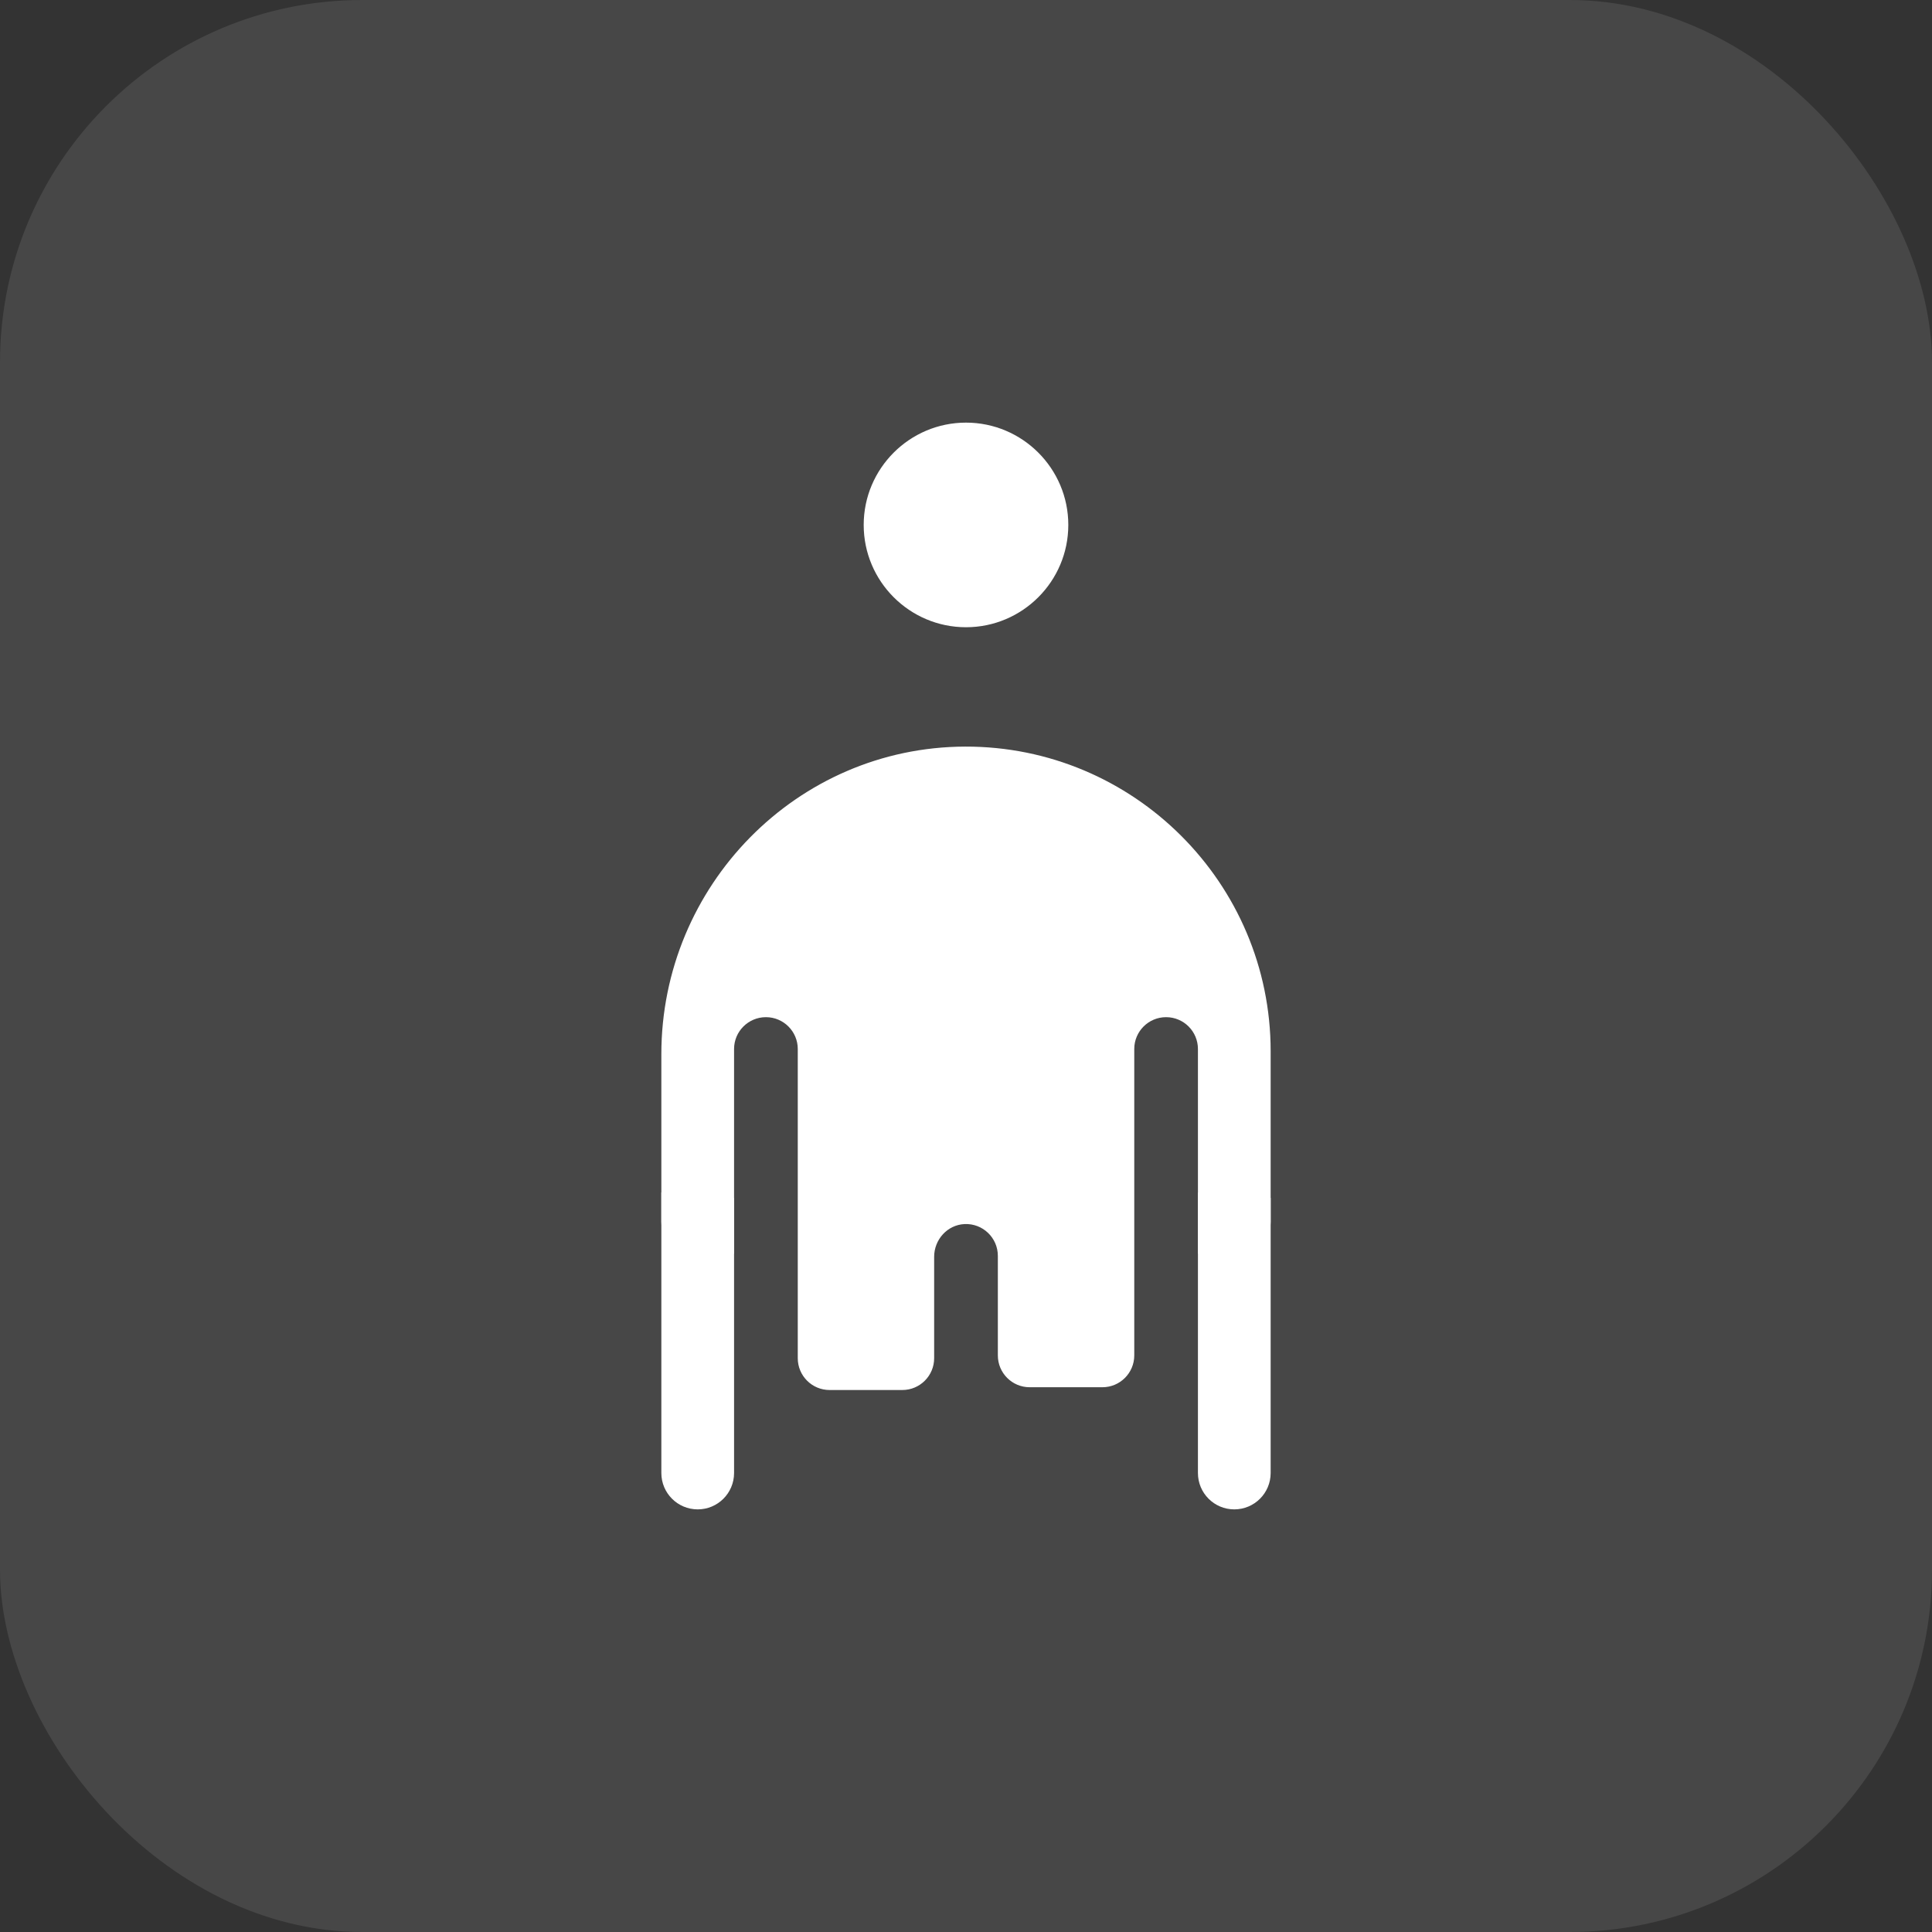
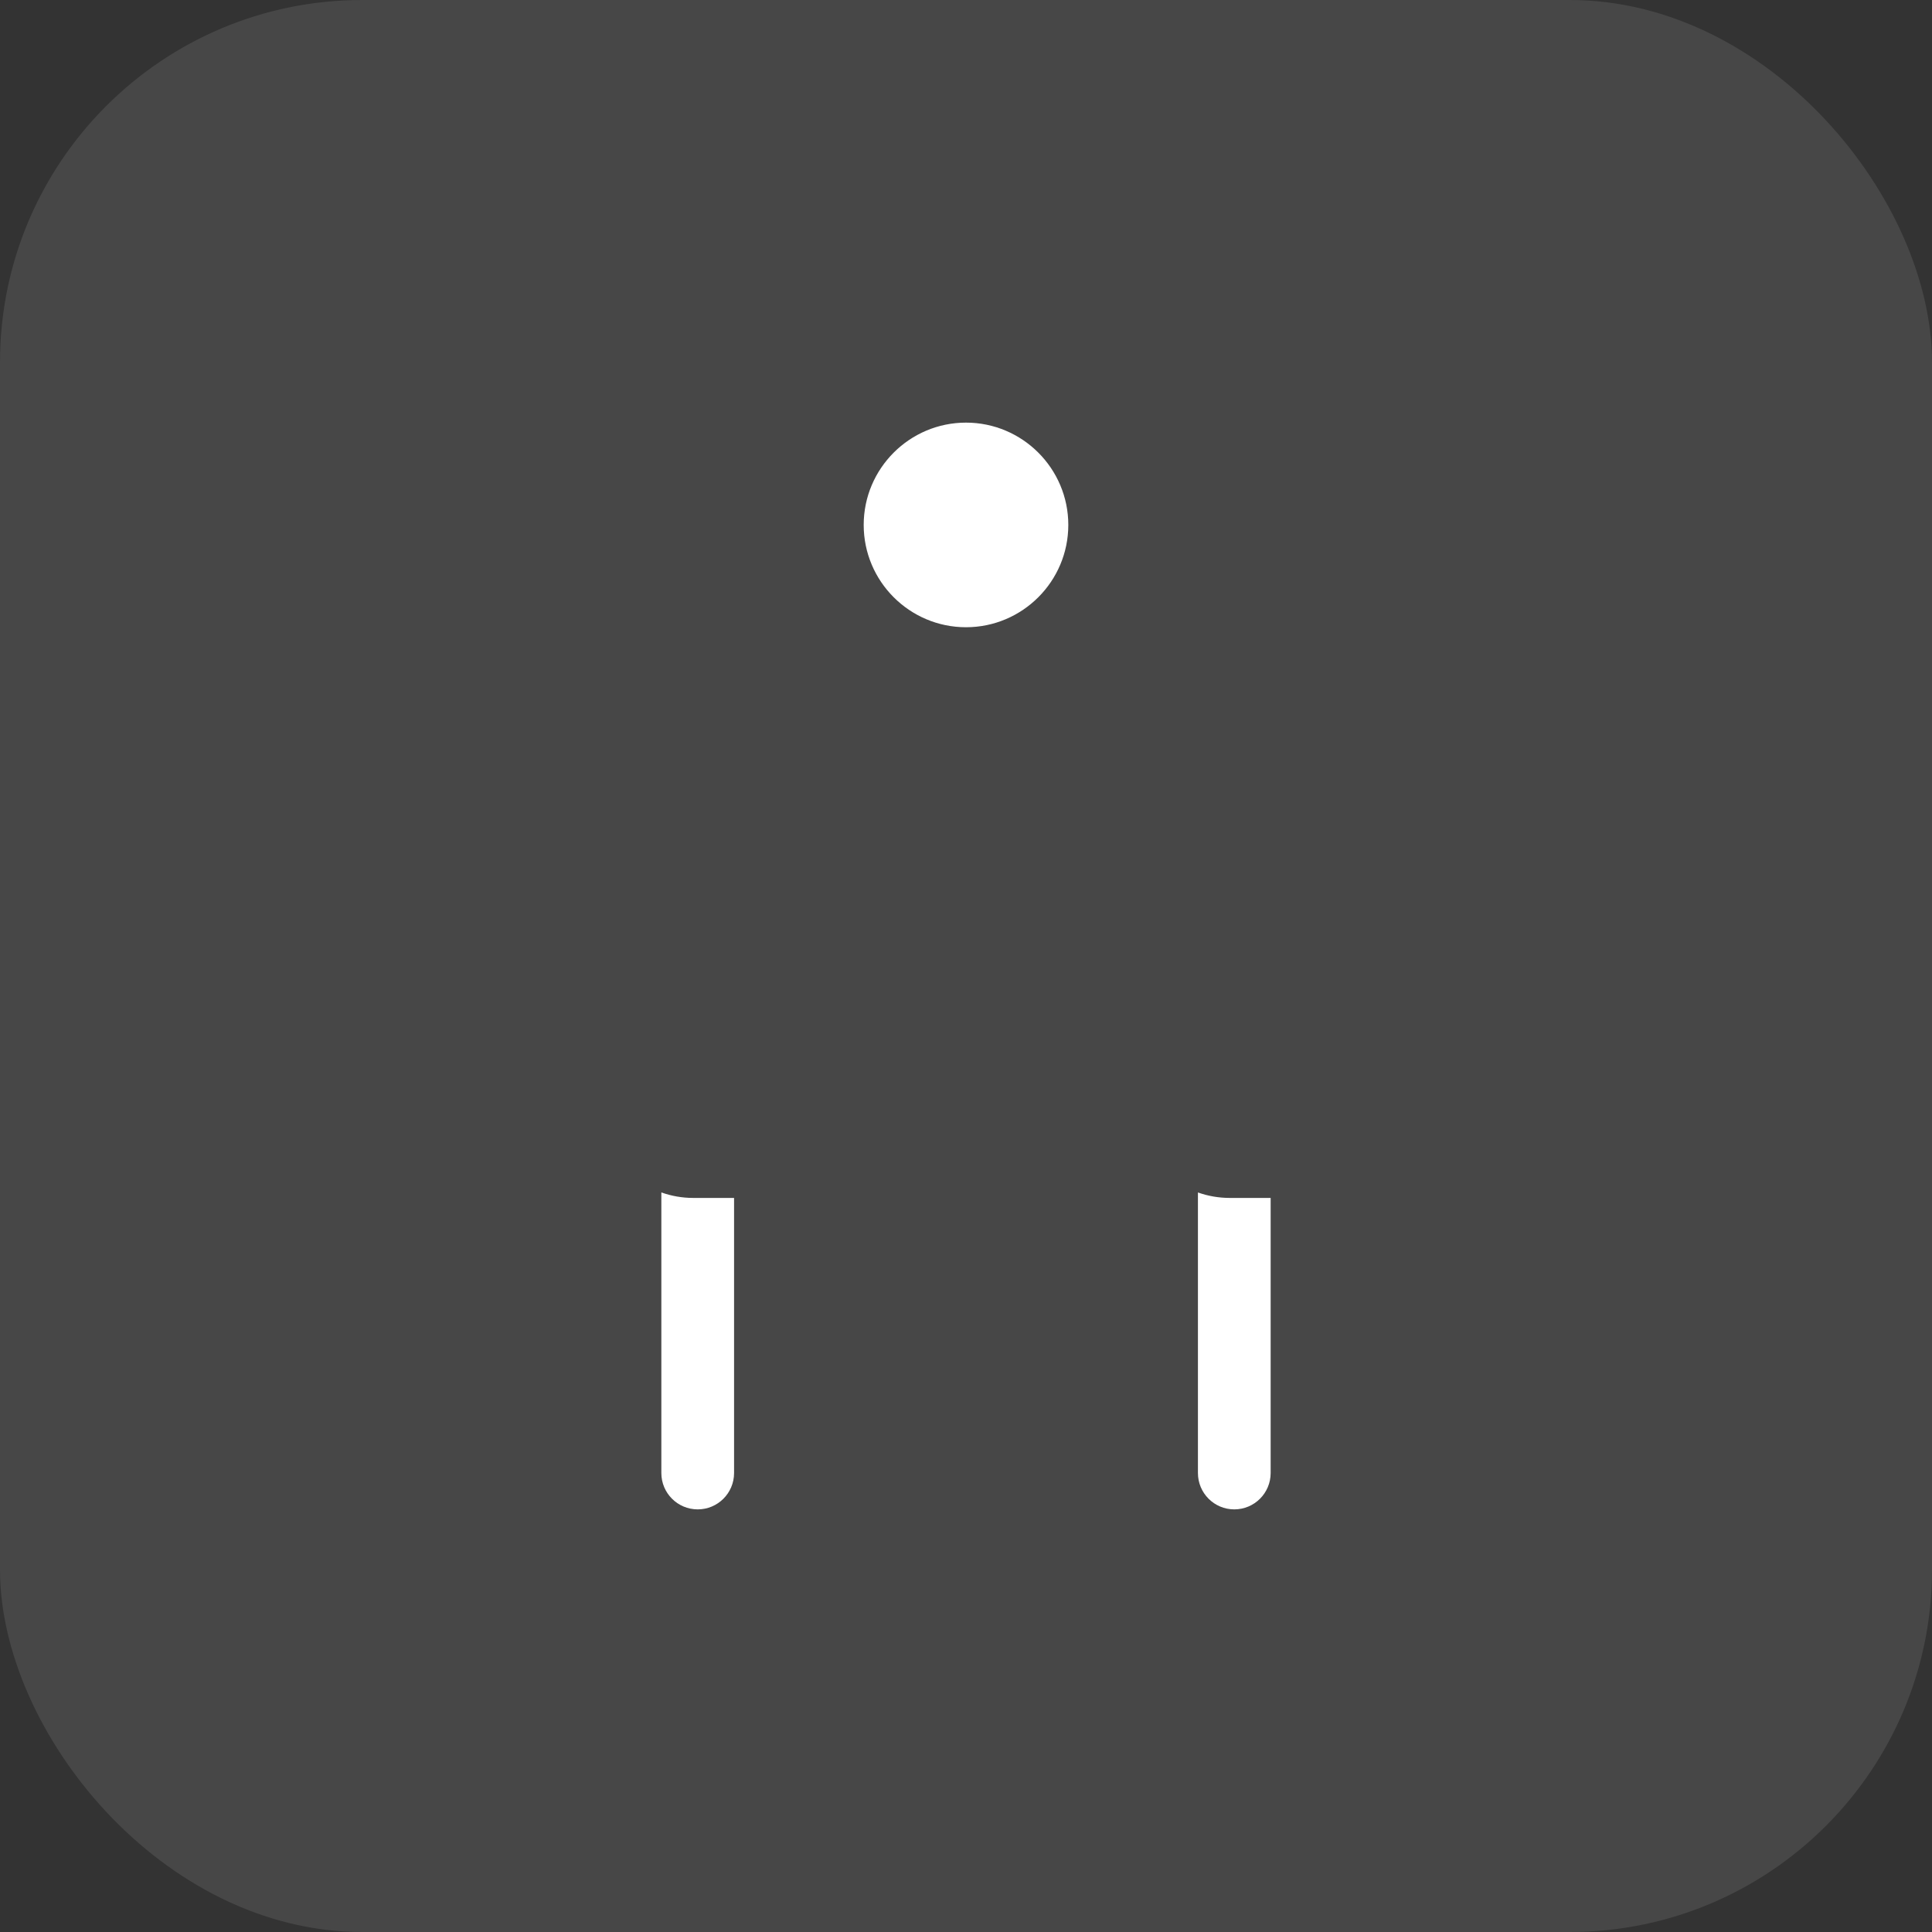
<svg xmlns="http://www.w3.org/2000/svg" fill="none" height="100%" overflow="visible" preserveAspectRatio="none" style="display: block;" viewBox="0 0 64 64" width="100%">
  <rect x="0" y="0" width="64" height="64" fill="#333333" stroke="none" />
  <g id="Frame 15">
    <rect fill="white" fill-opacity="0.1" height="64" rx="12" width="64" />
    <g clip-path="url(#clip0_0_1636)" id="fi_1912896">
      <path d="M32 20.778C33.869 20.778 35.389 19.258 35.389 17.389C35.389 15.52 33.869 14 32 14C30.131 14 28.611 15.52 28.611 17.389C28.611 19.258 30.131 20.778 32 20.778Z" fill="white" id="Vector" />
      <path d="M21.908 39.501V48.795C21.908 49.461 22.447 50 23.113 50C23.778 50 24.317 49.461 24.317 48.795V39.683H22.962C22.593 39.683 22.238 39.618 21.908 39.501Z" fill="white" id="Vector_2" />
-       <path d="M31.971 24.732C26.393 24.748 21.908 29.343 21.908 34.922V40.473C21.908 41.055 22.38 41.528 22.962 41.528H24.317V34.749C24.317 34.167 24.79 33.695 25.372 33.695C25.954 33.695 26.427 34.167 26.427 34.749V44.992C26.427 45.574 26.899 46.046 27.481 46.046H29.891C30.473 46.046 30.945 45.574 30.945 44.992V41.632C30.945 41.064 31.382 40.576 31.949 40.549C32.555 40.52 33.055 41.003 33.055 41.602V44.899C33.055 45.482 33.527 45.954 34.109 45.954H36.519C37.101 45.954 37.574 45.482 37.574 44.899V34.749C37.574 34.167 38.046 33.695 38.628 33.695C39.211 33.695 39.683 34.167 39.683 34.749V41.528H41.038C41.62 41.528 42.092 41.055 42.092 40.473V34.824C42.092 29.25 37.549 24.717 31.971 24.732Z" fill="white" id="Vector_3" />
      <path d="M39.683 39.502V48.795C39.683 49.461 40.222 50 40.887 50C41.553 50 42.092 49.461 42.092 48.795V39.683H40.737C40.368 39.683 40.013 39.619 39.683 39.502Z" fill="white" id="Vector_4" />
    </g>
  </g>
  <defs>
    <clipPath id="clip0_0_1636">
      <rect fill="white" height="36" transform="translate(14 14)" width="36" />
    </clipPath>
  </defs>
</svg>